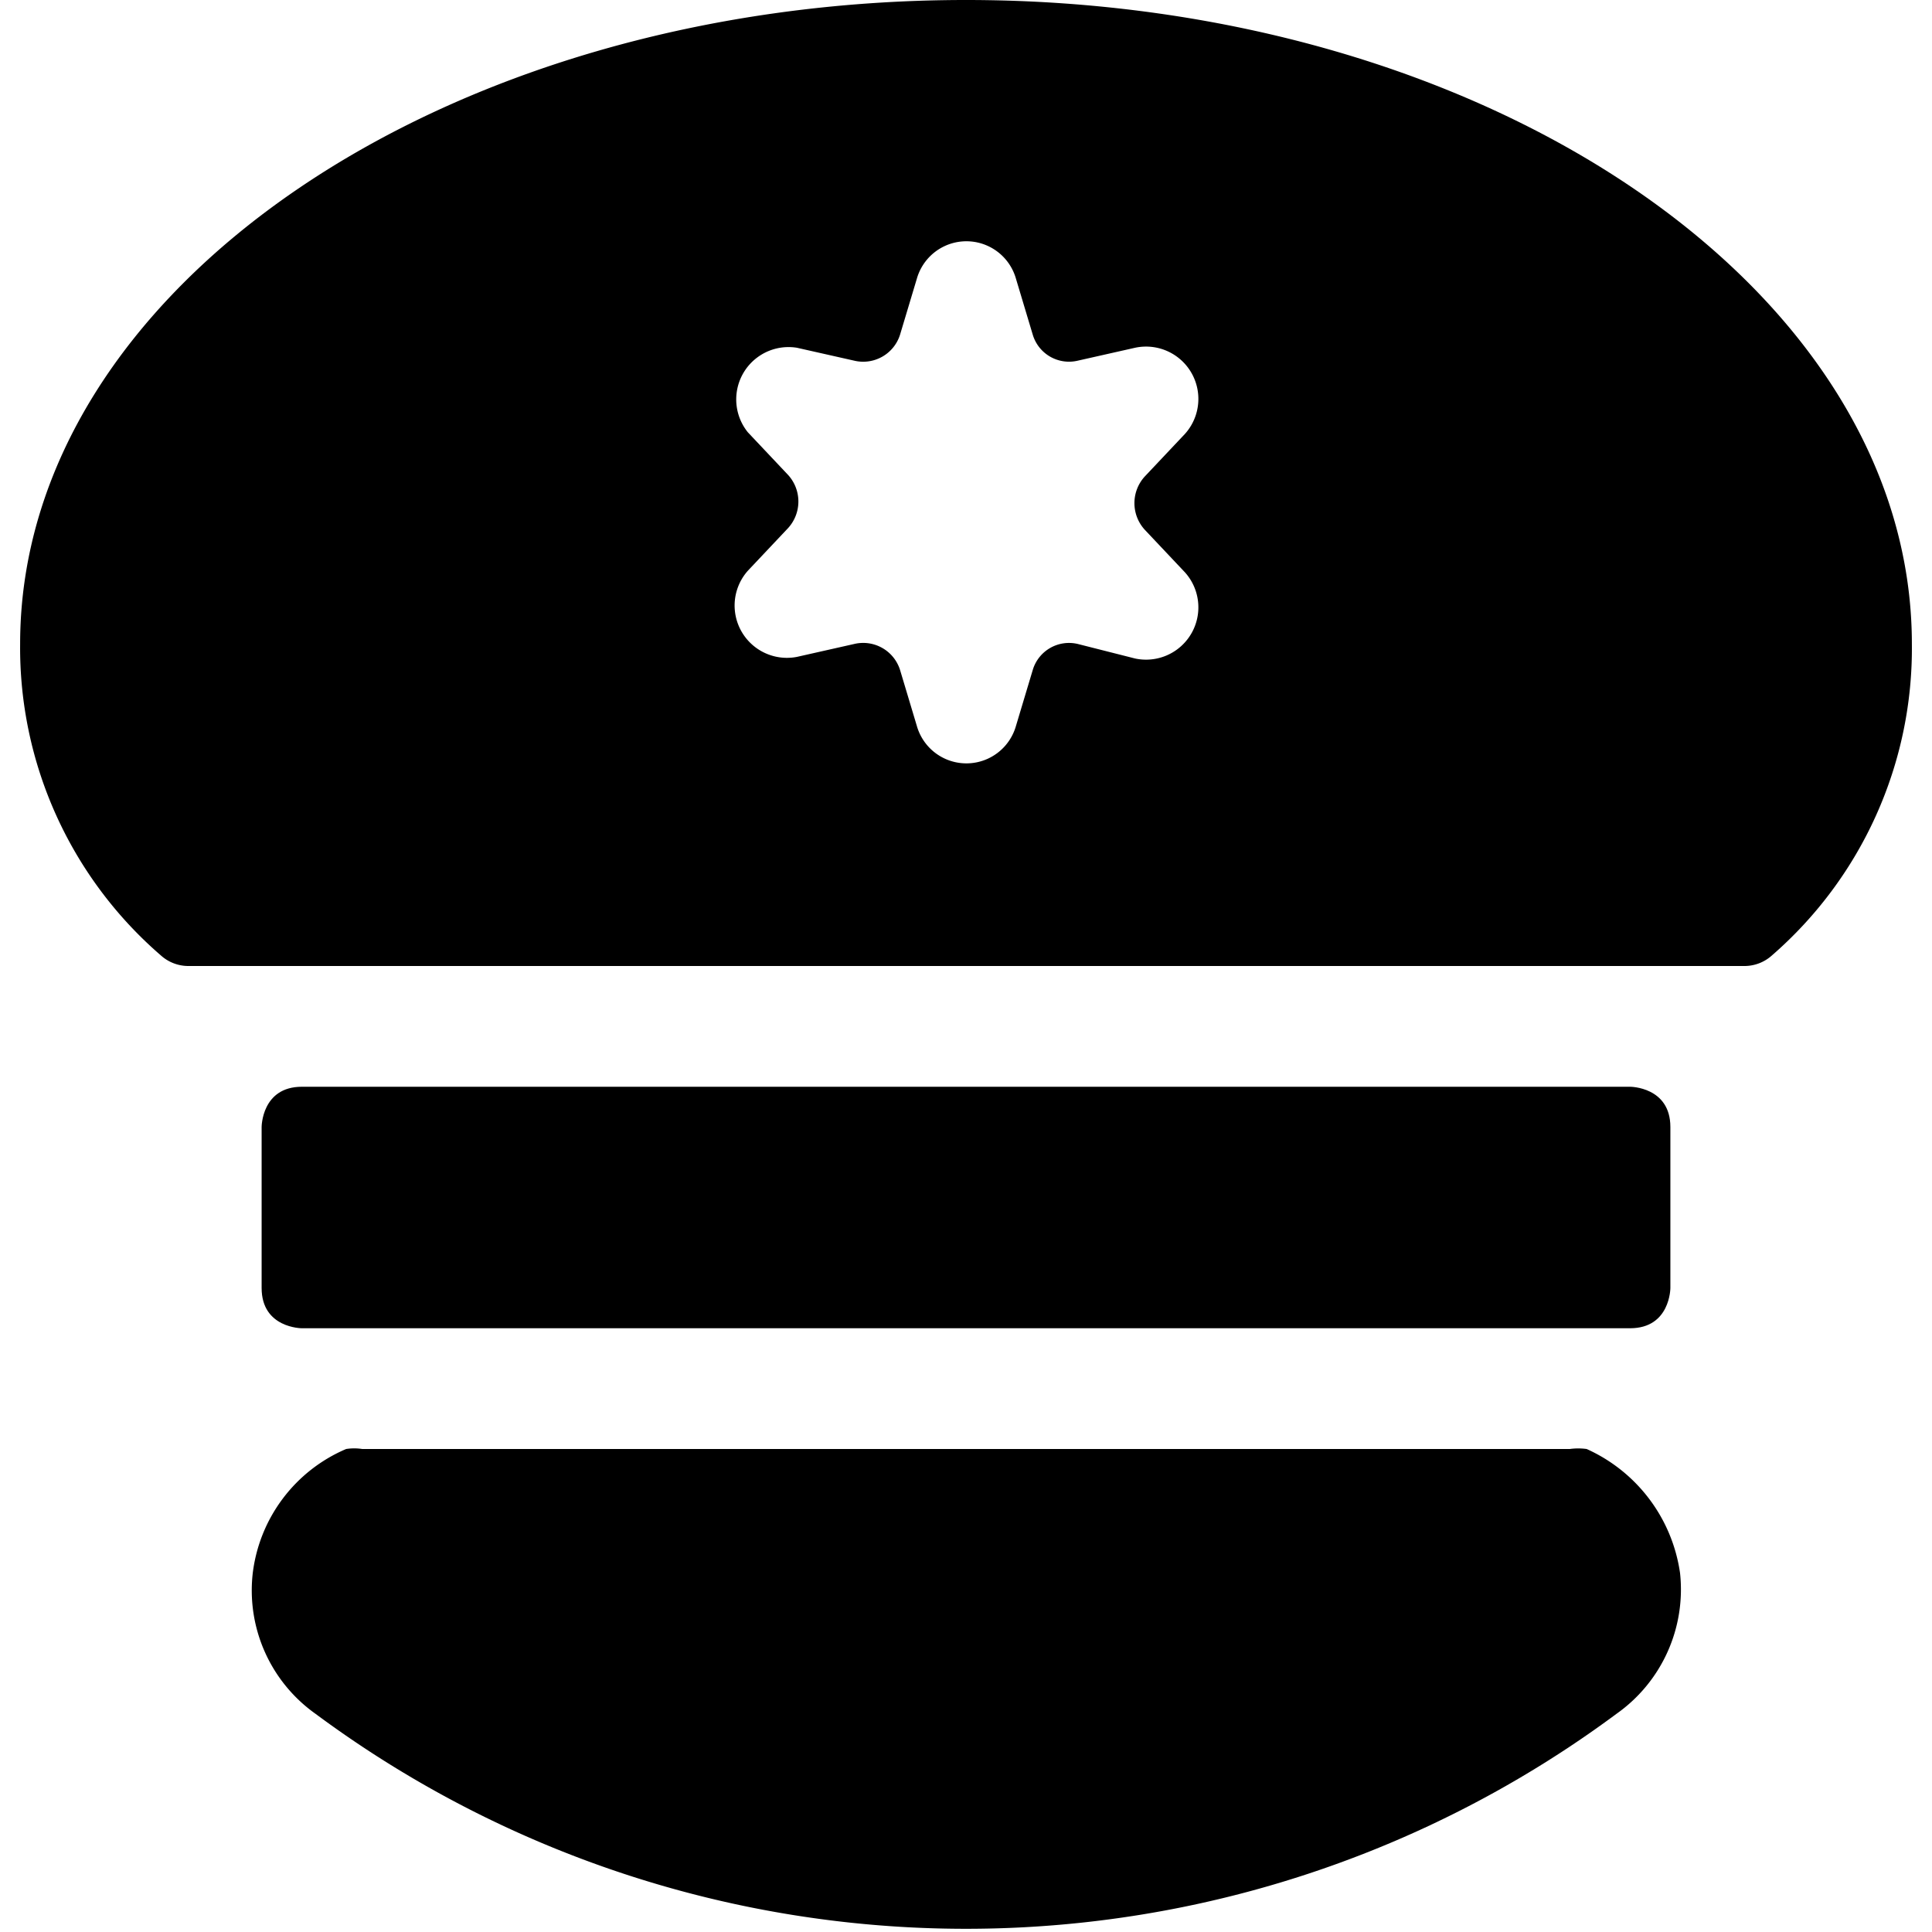
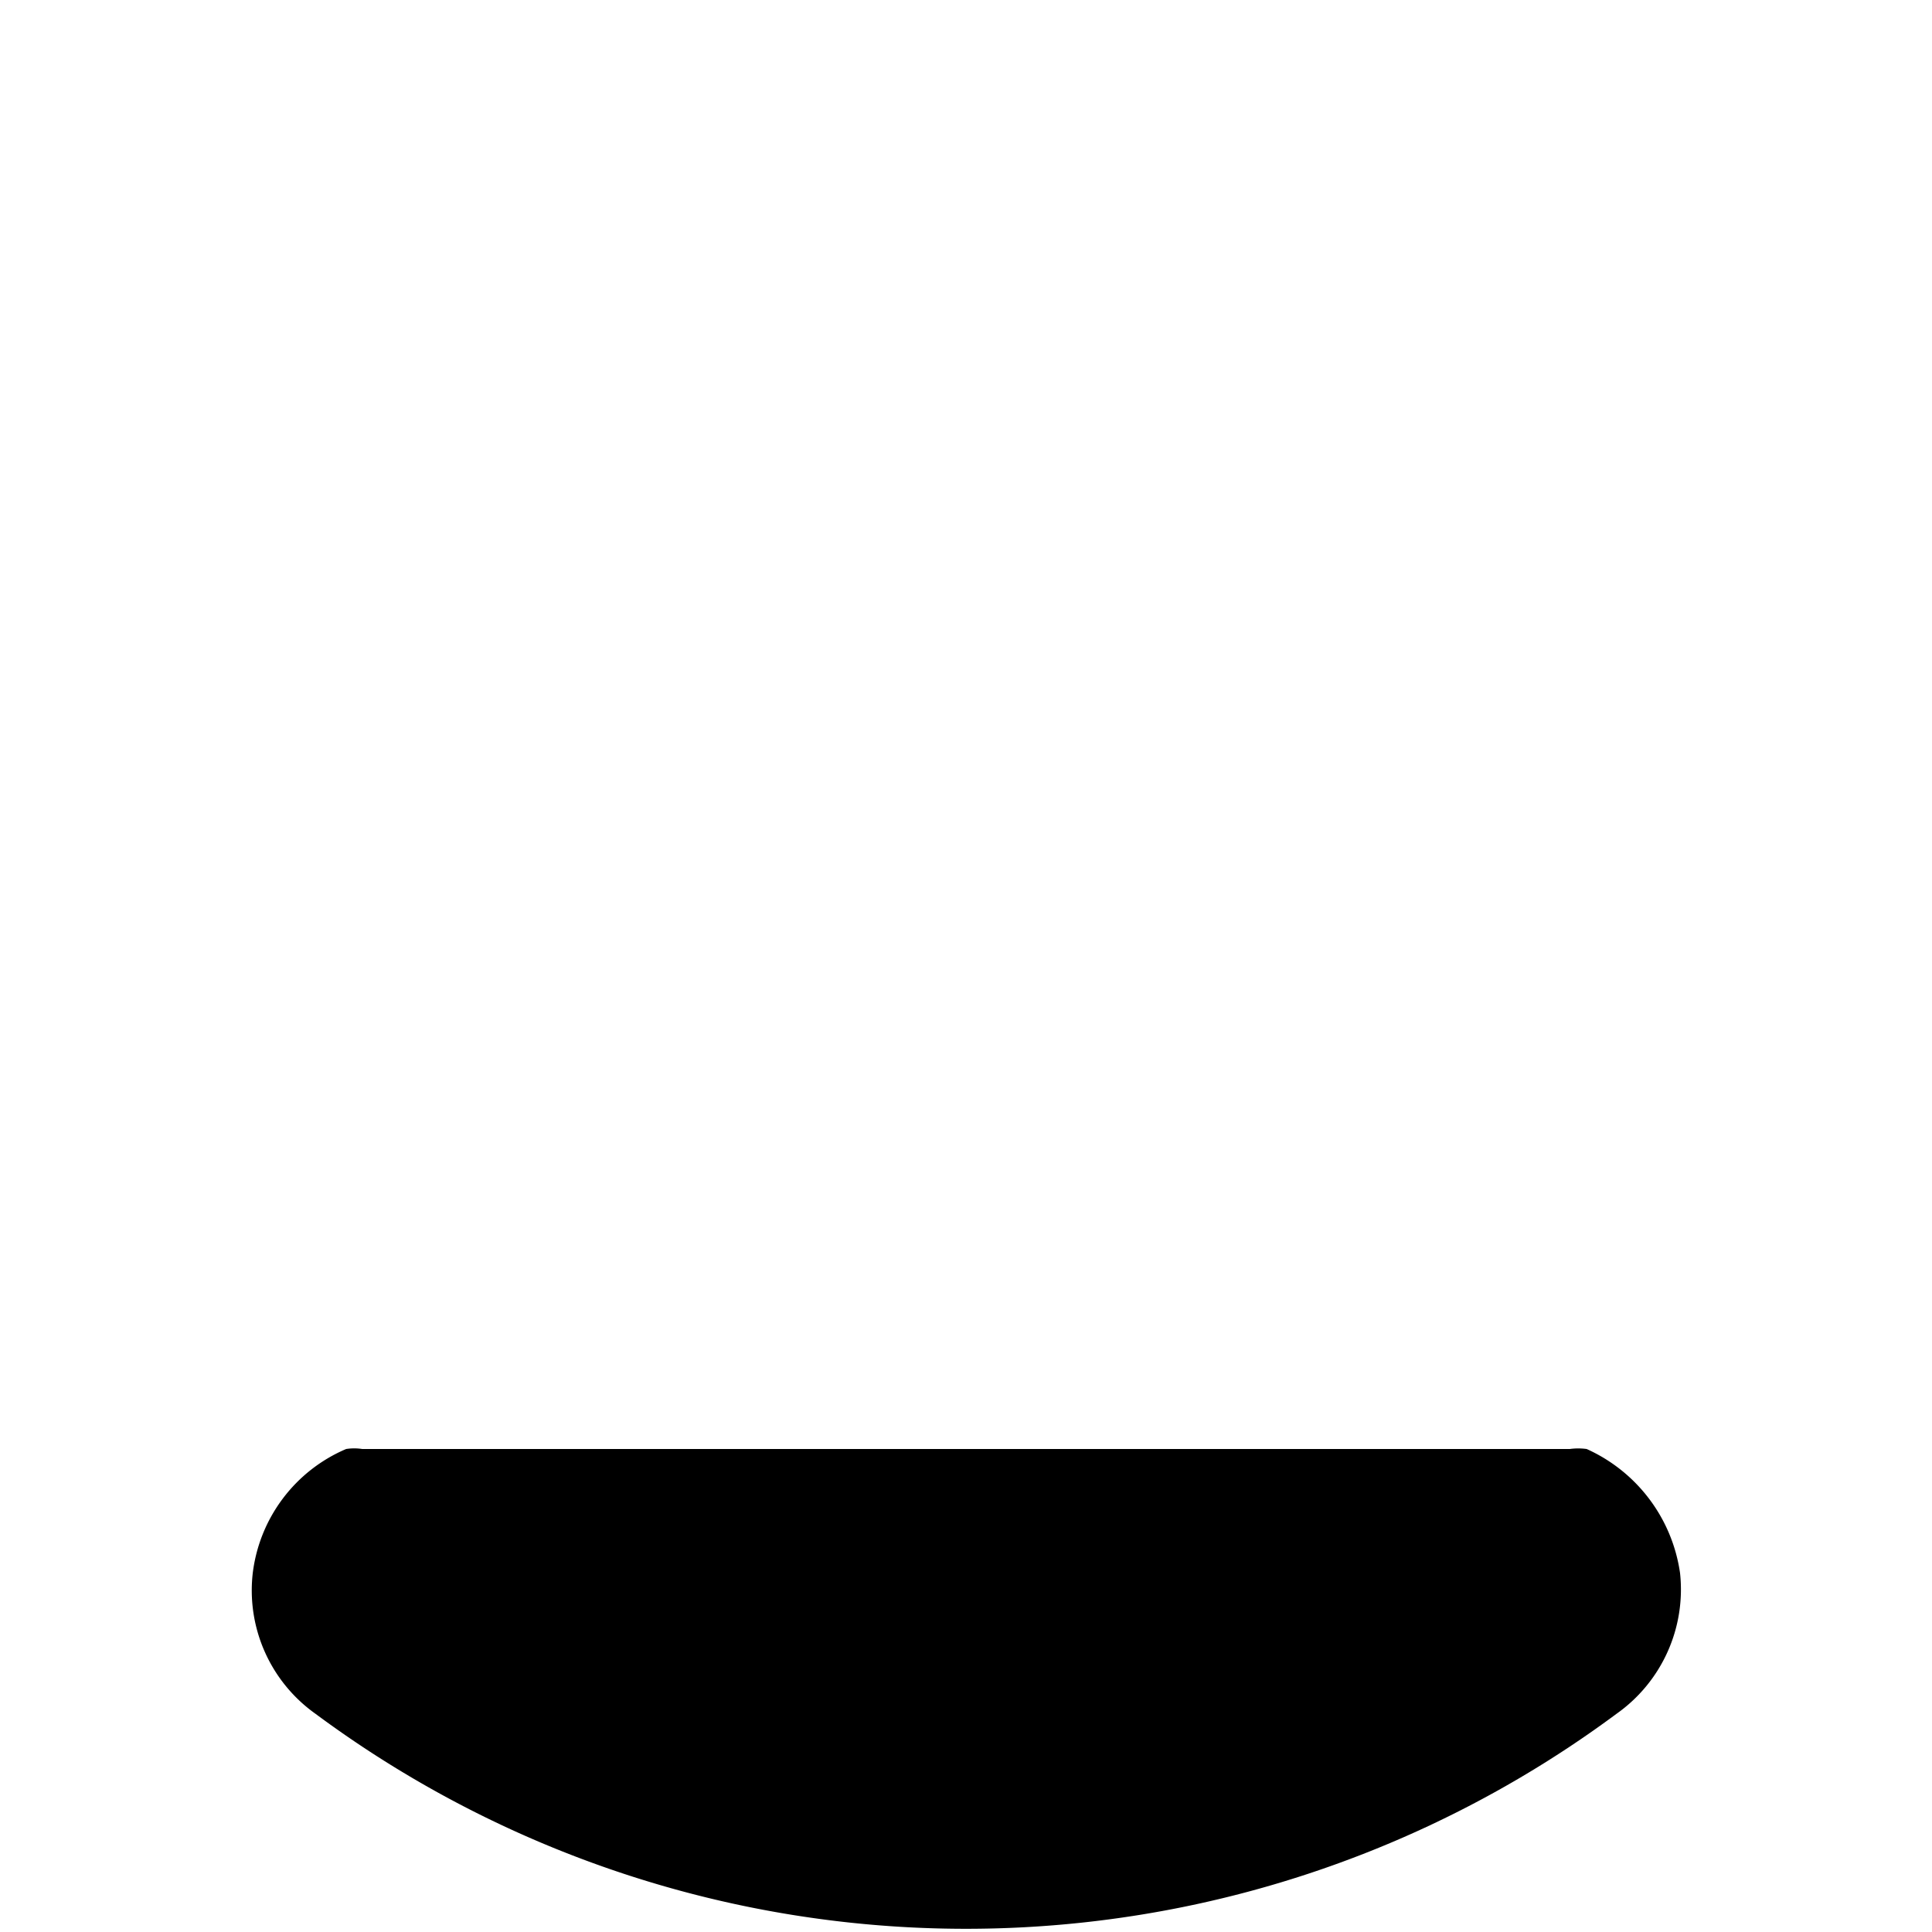
<svg xmlns="http://www.w3.org/2000/svg" viewBox="0 0 24 24">
  <g>
    <path d="M19.71 18a0.78 0.78 0 0 0 -0.21 0h-15a0.65 0.65 0 0 0 -0.2 0 1.93 1.93 0 0 0 -1.16 1.54 1.88 1.88 0 0 0 0.78 1.75 13.56 13.56 0 0 0 16.16 0 1.89 1.89 0 0 0 0.79 -1.75A2 2 0 0 0 19.71 18Z" fill="#000000" stroke-width="1" />
-     <path d="M12 0C5.52 0 0.25 3.6 0.25 8A5.05 5.05 0 0 0 2 11.87a0.51 0.51 0 0 0 0.33 0.13h19.35a0.51 0.51 0 0 0 0.33 -0.13A5.05 5.05 0 0 0 23.75 8c0 -4.4 -5.27 -8 -11.75 -8Zm2.22 6.58 0.5 0.53a0.65 0.65 0 0 1 -0.62 1.07L13.39 8a0.47 0.47 0 0 0 -0.56 0.32l-0.21 0.7a0.64 0.64 0 0 1 -1.23 0l-0.21 -0.7a0.48 0.48 0 0 0 -0.57 -0.32l-0.71 0.16a0.65 0.65 0 0 1 -0.61 -1.07l0.5 -0.53a0.49 0.49 0 0 0 0 -0.66l-0.5 -0.53a0.65 0.65 0 0 1 0.61 -1.05l0.71 0.16a0.48 0.48 0 0 0 0.57 -0.32l0.21 -0.7a0.64 0.64 0 0 1 1.23 0l0.21 0.7a0.47 0.47 0 0 0 0.56 0.32l0.71 -0.16a0.65 0.65 0 0 1 0.62 1.07l-0.5 0.53a0.49 0.49 0 0 0 0 0.66Z" fill="#000000" stroke-width="1" />
-     <path d="M3.75 13.5h16.5s0.5 0 0.5 0.5v2s0 0.5 -0.5 0.5H3.75s-0.5 0 -0.5 -0.5v-2s0 -0.5 0.5 -0.5" fill="#000000" stroke-width="1" />
  </g>
</svg>